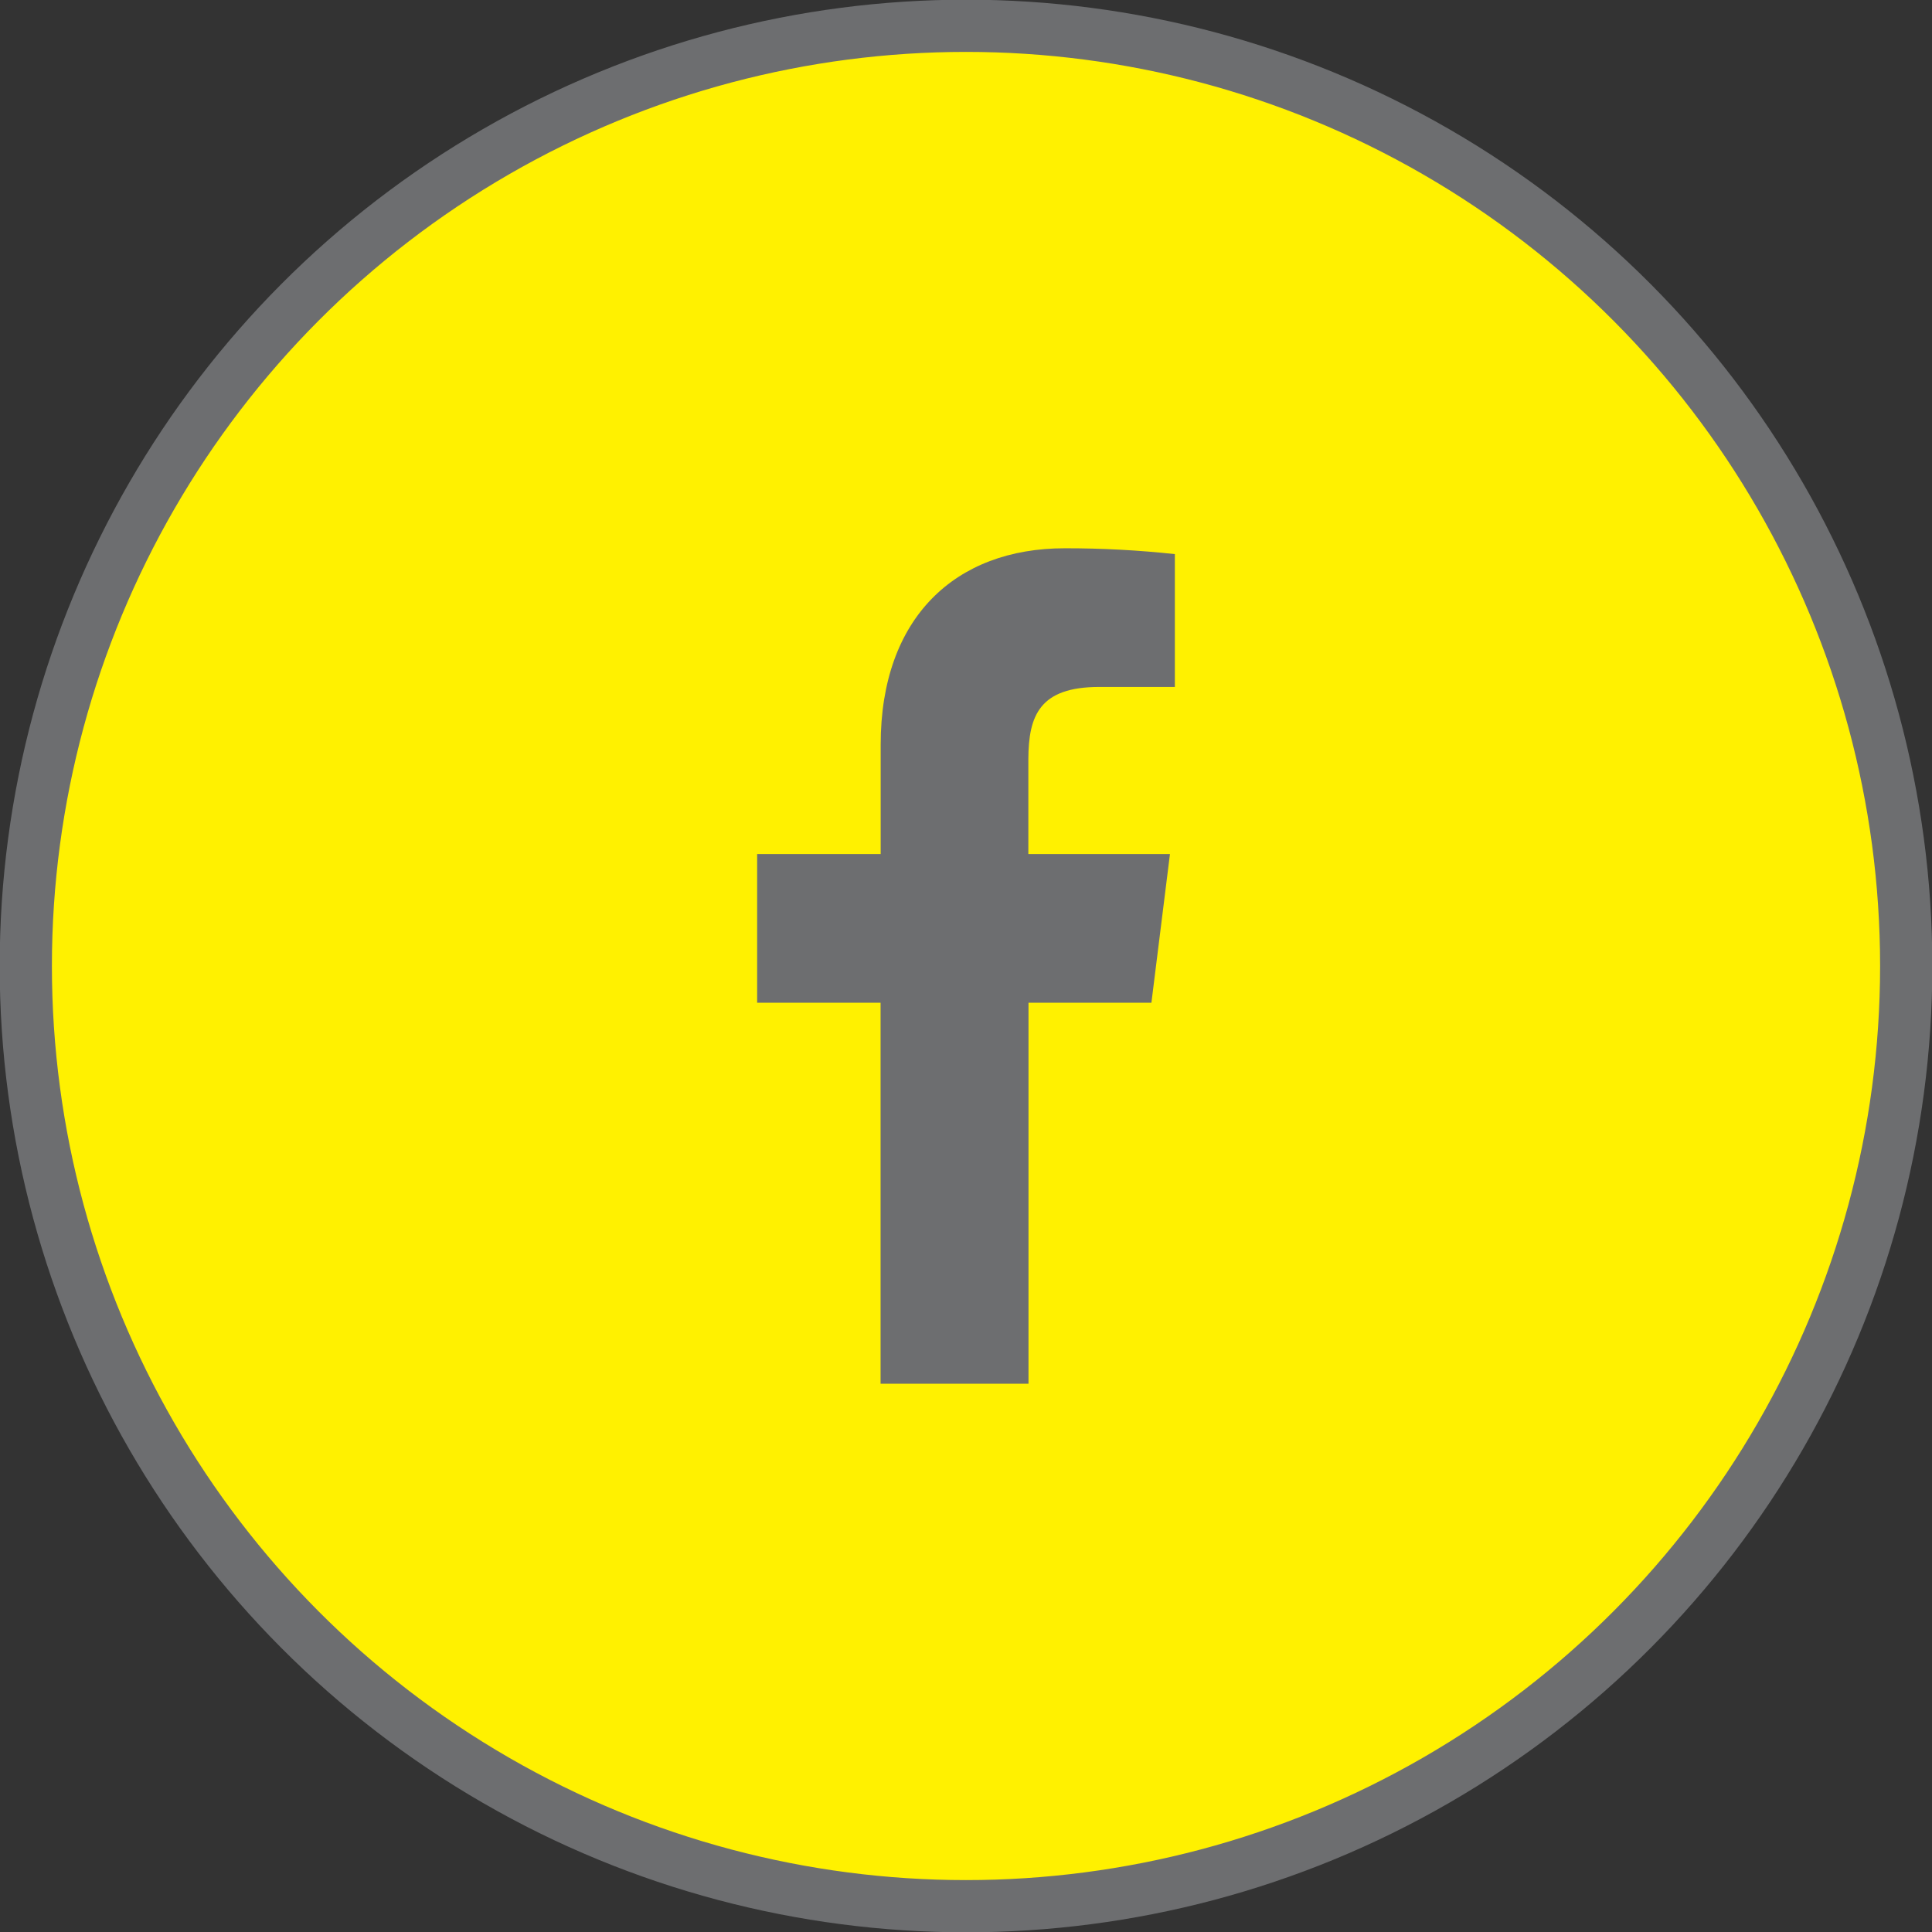
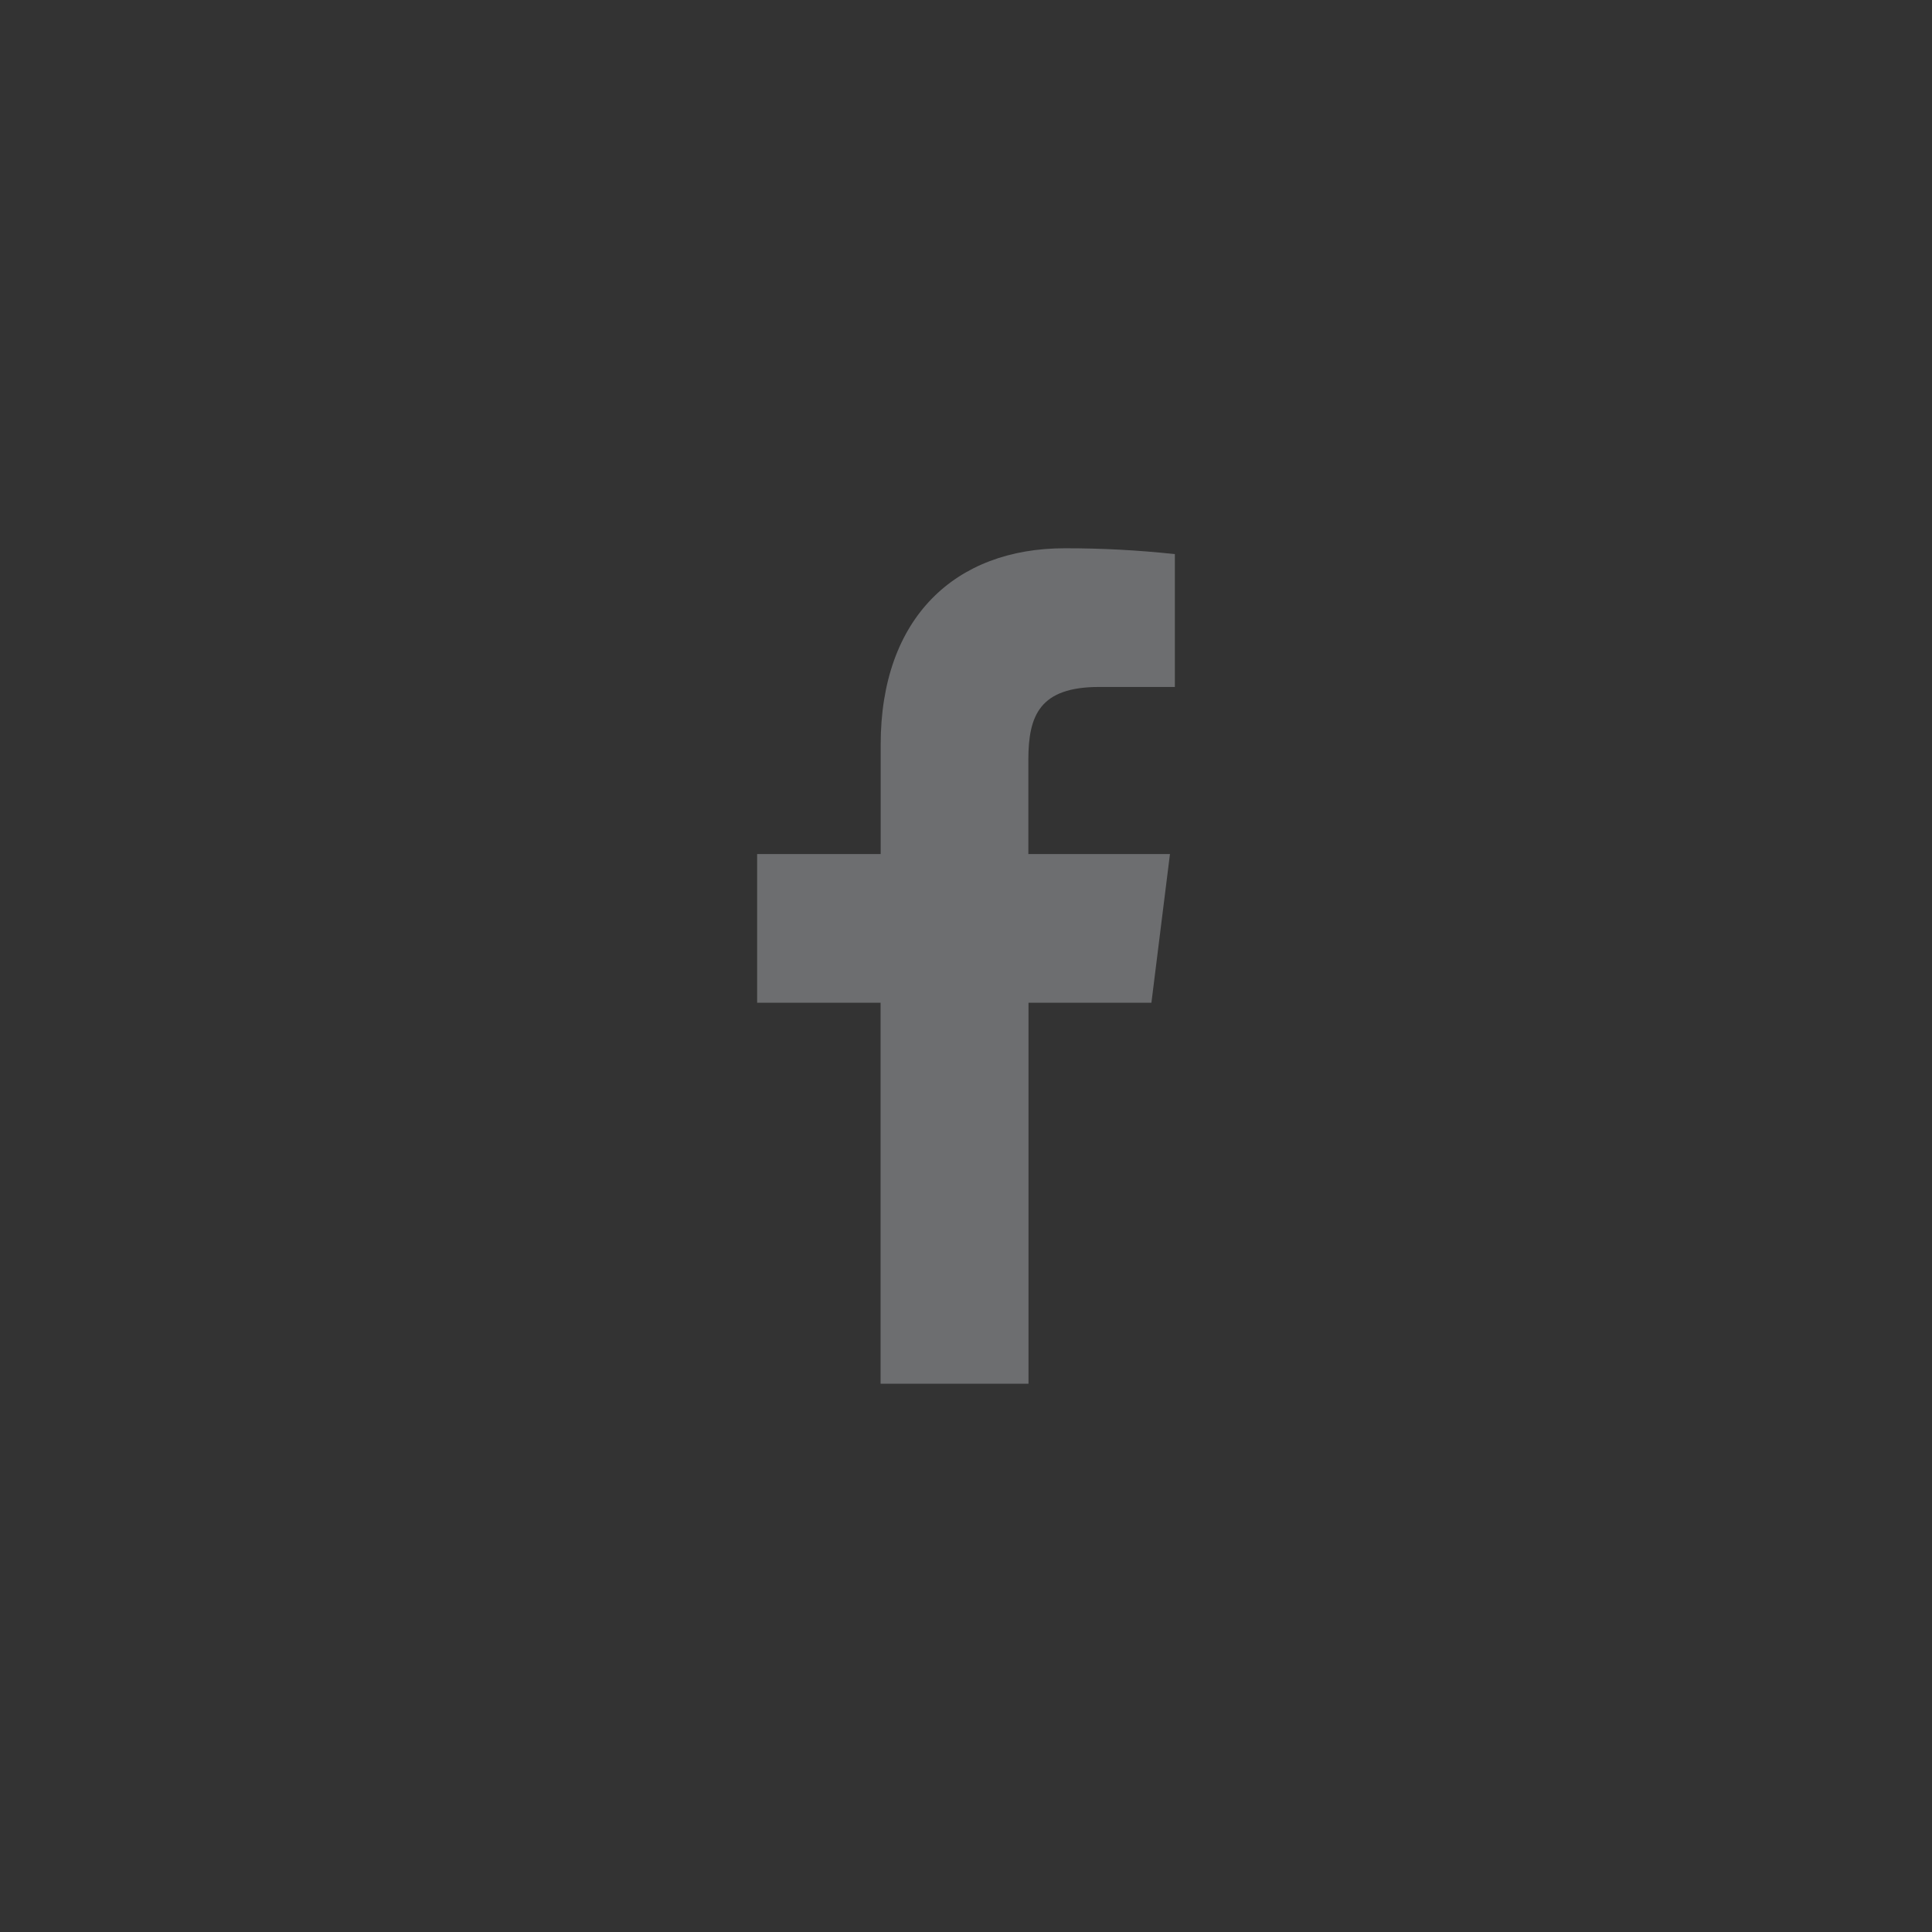
<svg xmlns="http://www.w3.org/2000/svg" version="1.1" id="Layer_1" x="0px" y="0px" width="37px" height="37px" viewBox="0 0 37 37" enable-background="new 0 0 37 37" xml:space="preserve">
  <rect x="0" y="0" width="37" height="37" fill="#333333" stroke="none" />
-   <circle fill="#FFF100" stroke="#6D6E70" stroke-miterlimit="10" cx="18.5" cy="18.5" r="18.006" />
  <path fill="#6D6E70" d="M21.051,13.156H22.5v-2.544c-0.701-0.076-1.404-0.113-2.109-0.112c-2.094,0-3.525,1.328-3.525,3.76v2.096  H14.5v2.847h2.364V26.5h2.833v-7.297h2.354l0.355-2.847h-2.712V14.54C19.697,13.7,19.912,13.156,21.051,13.156z" />
</svg>